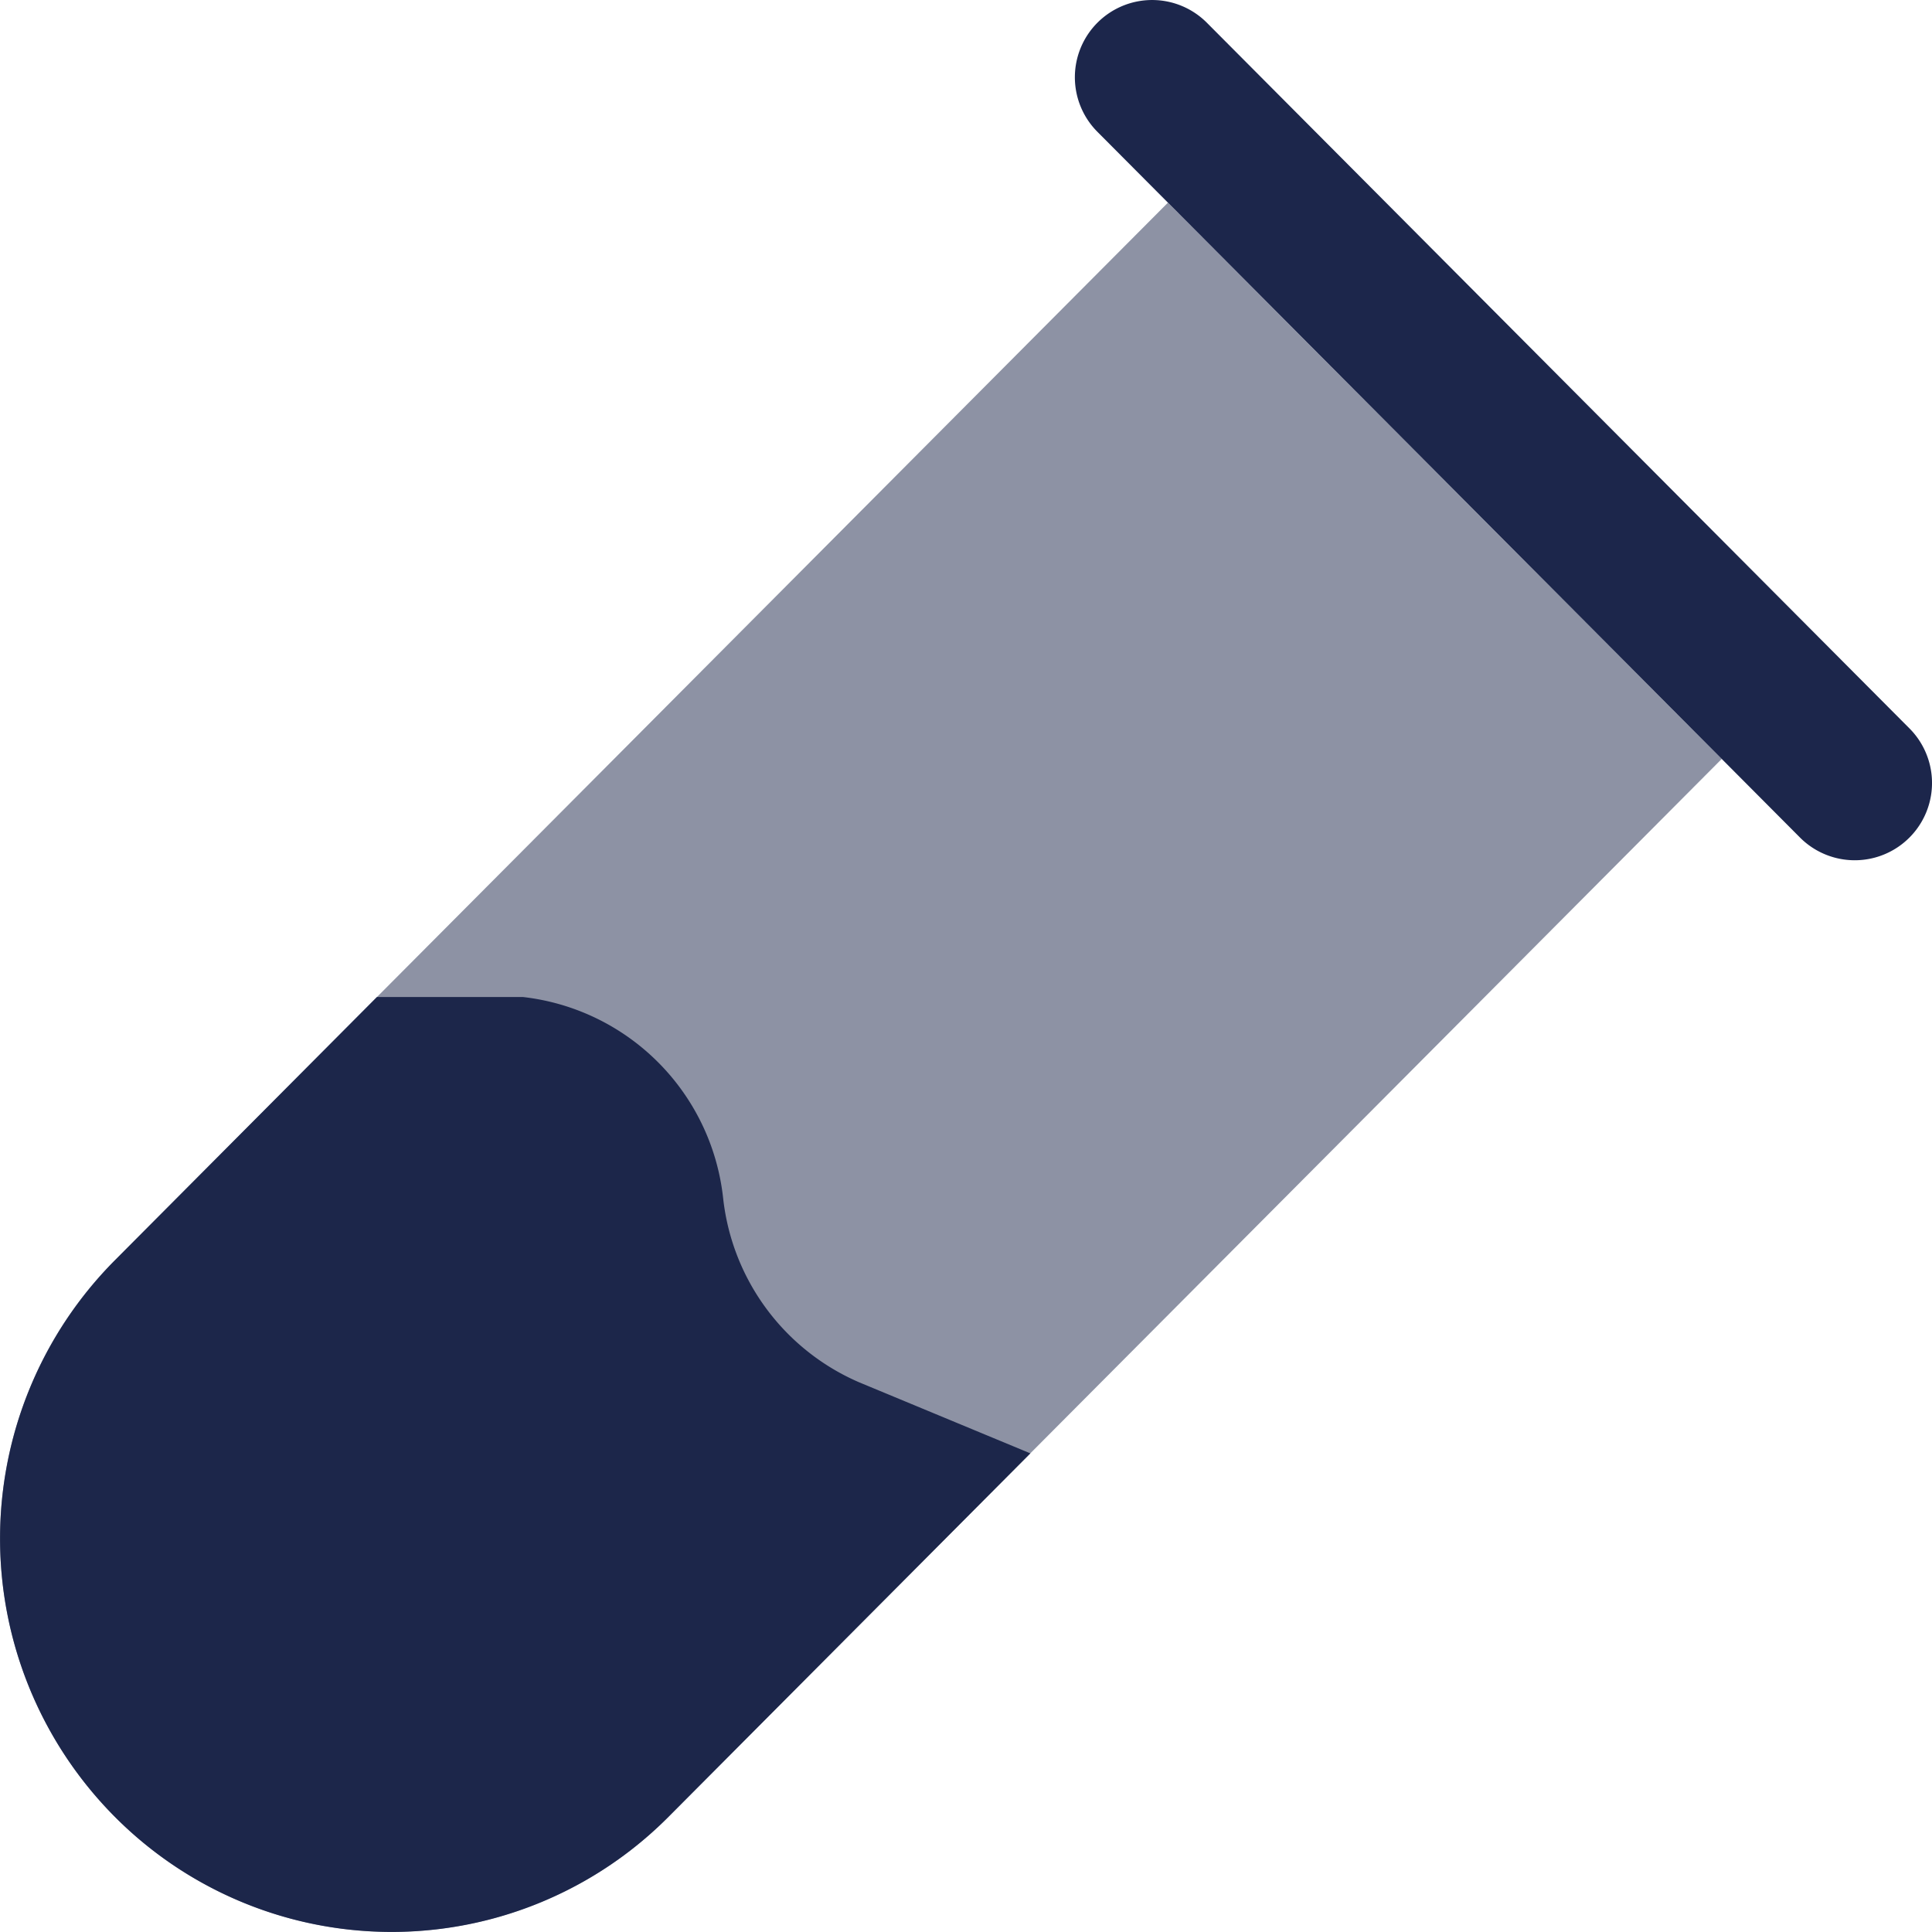
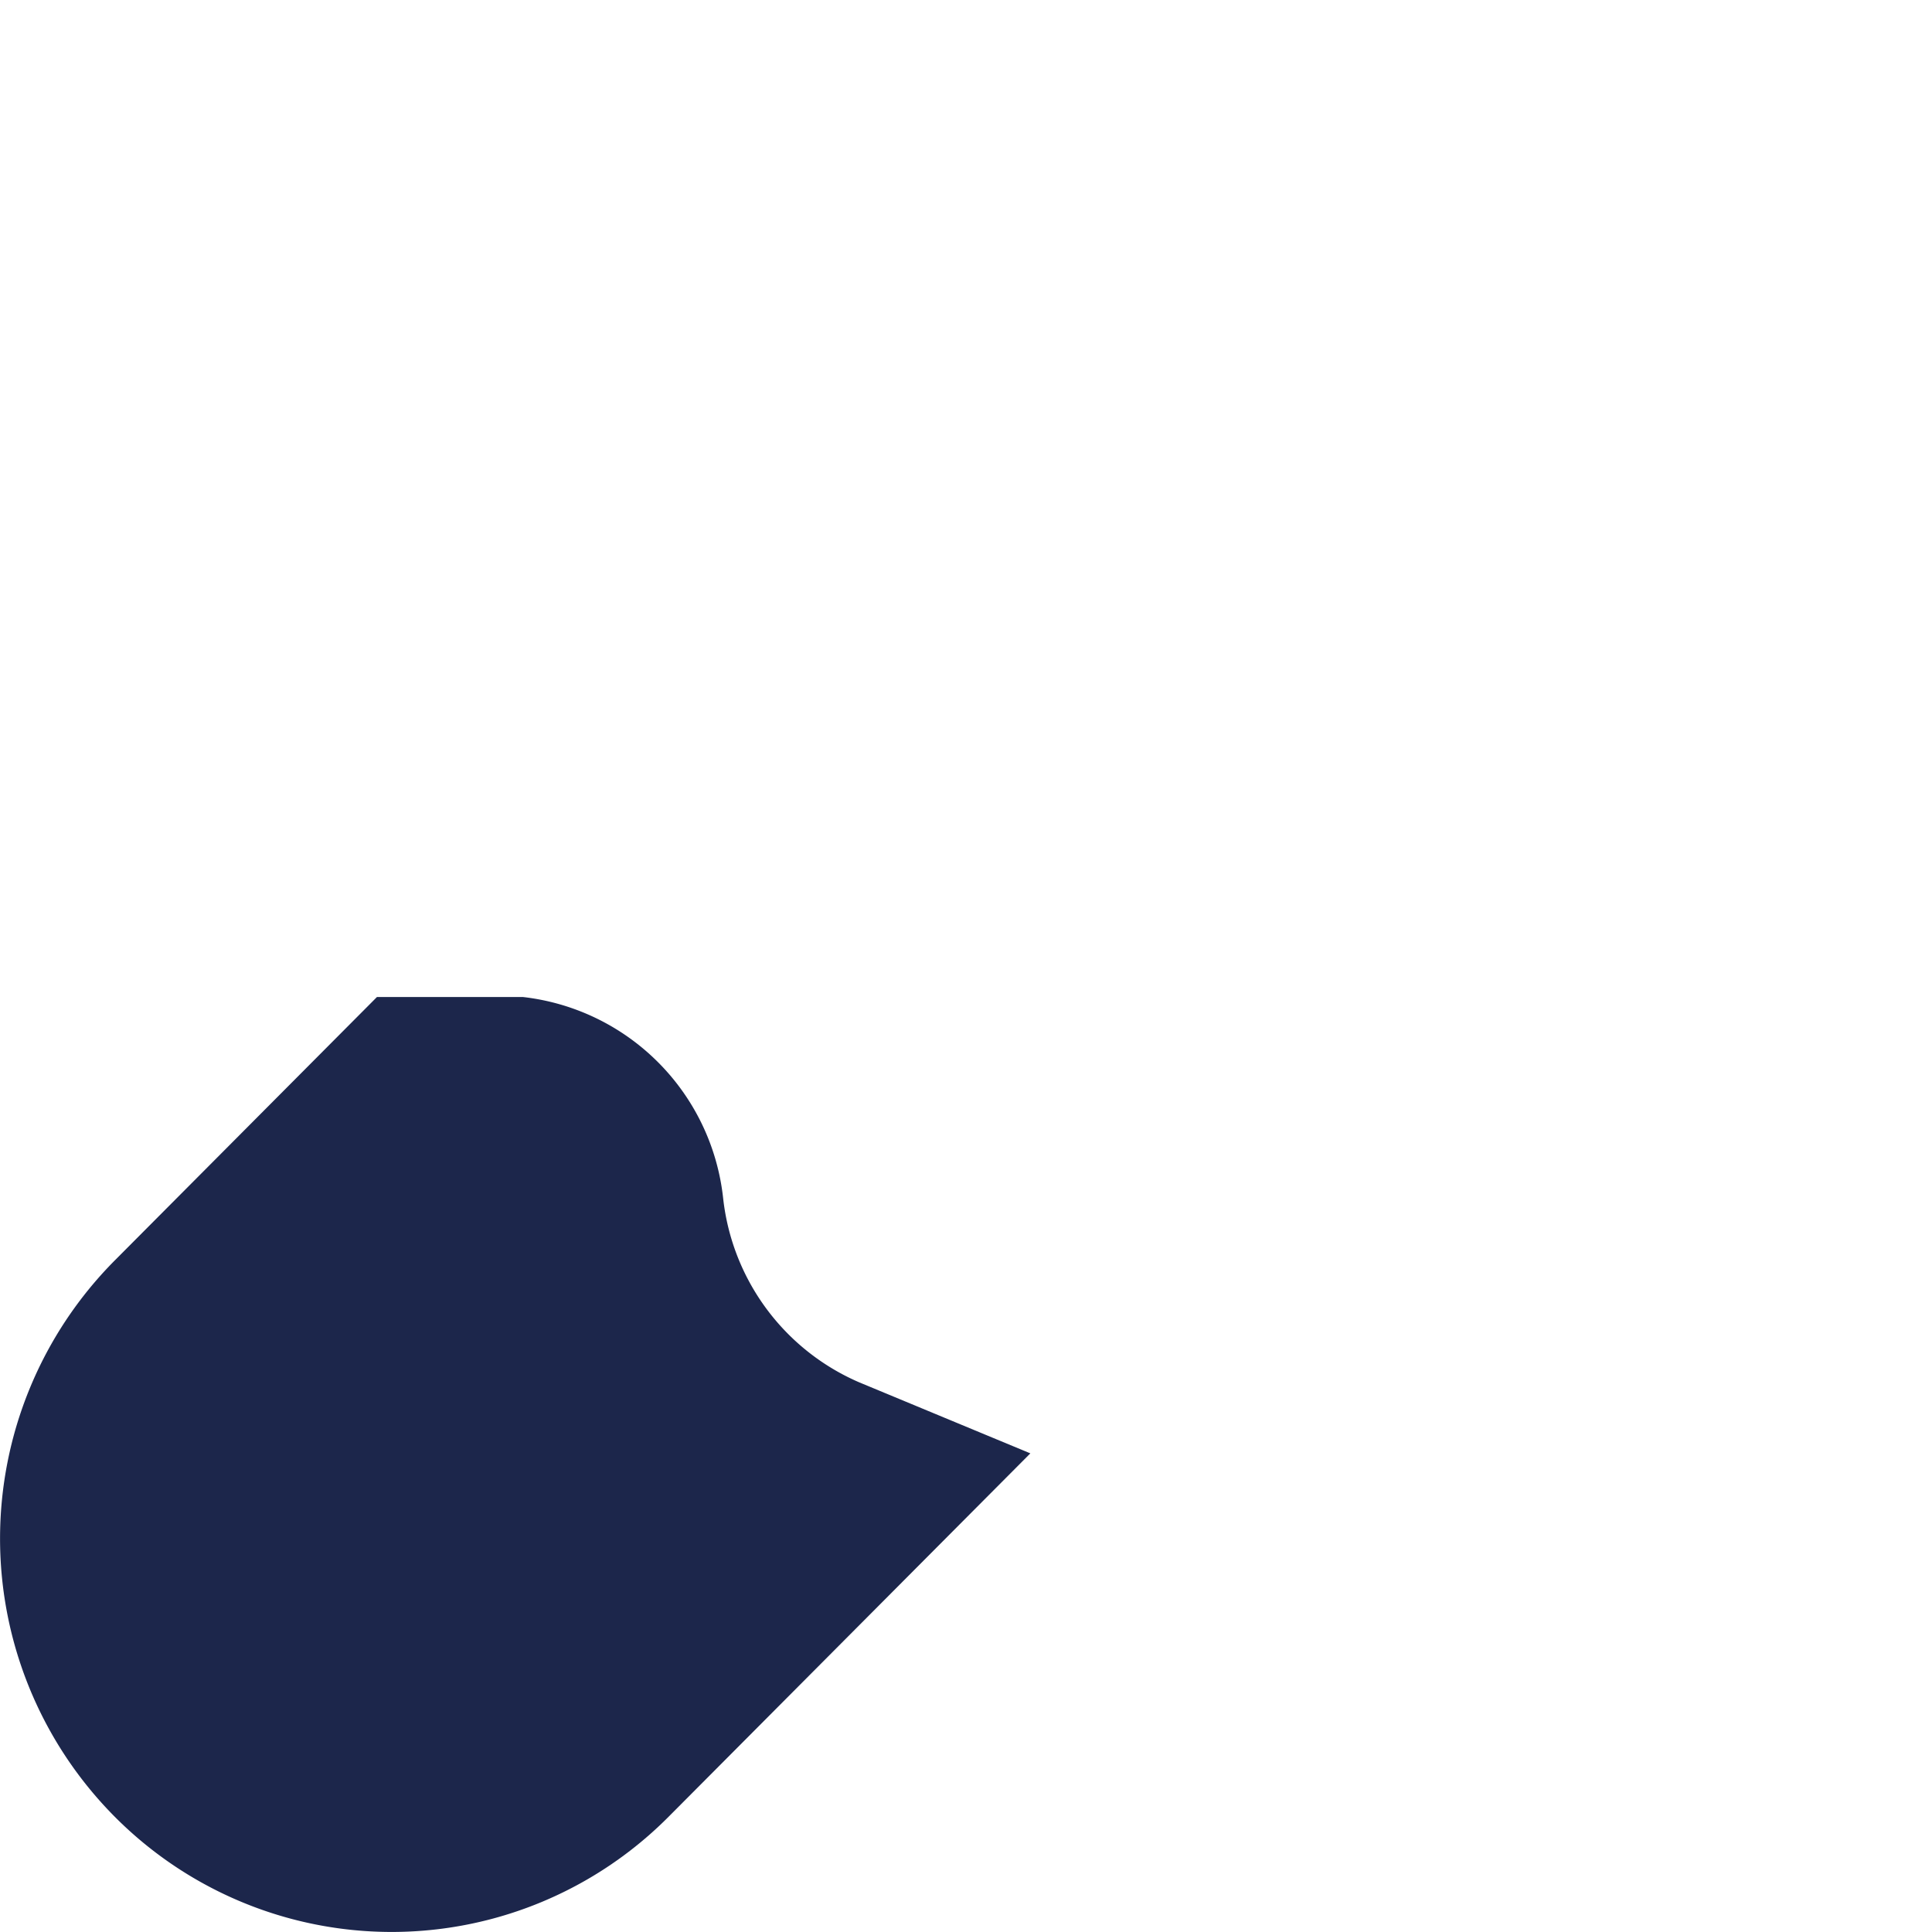
<svg xmlns="http://www.w3.org/2000/svg" id="test-tube-minimalistic-svgrepo-com_1_" data-name="test-tube-minimalistic-svgrepo-com (1)" width="84.754" height="84.755" viewBox="0 0 84.754 84.755">
  <path id="Tracé_5426" data-name="Tracé 5426" d="M7.032,23.88a17.311,17.311,0,0,0,0,24.4,17.127,17.127,0,0,0,24.3,0L47.2,32.341l-7.51-3.117a9.984,9.984,0,0,1-5.967-8.078,9.967,9.967,0,0,0-8.786-8.825h-6.4Z" transform="translate(-2 31.416)" fill="#1c264b" />
-   <path id="Tracé_5427" data-name="Tracé 5427" d="M14.125,2.988A3.39,3.39,0,0,1,18.92,3L49.741,33.956a3.39,3.39,0,0,1-4.805,4.784L14.115,7.782A3.39,3.39,0,0,1,14.125,2.988Z" transform="translate(34.026 -2)" fill="#1c264b" fill-rule="evenodd" />
-   <path id="Tracé_5428" data-name="Tracé 5428" d="M53.234,4.1,7.032,50.5a17.311,17.311,0,0,0,0,24.4,17.128,17.128,0,0,0,24.3,0L77.531,28.5Z" transform="translate(-2 4.792)" fill="#1c264b" opacity="0.5" />
</svg>